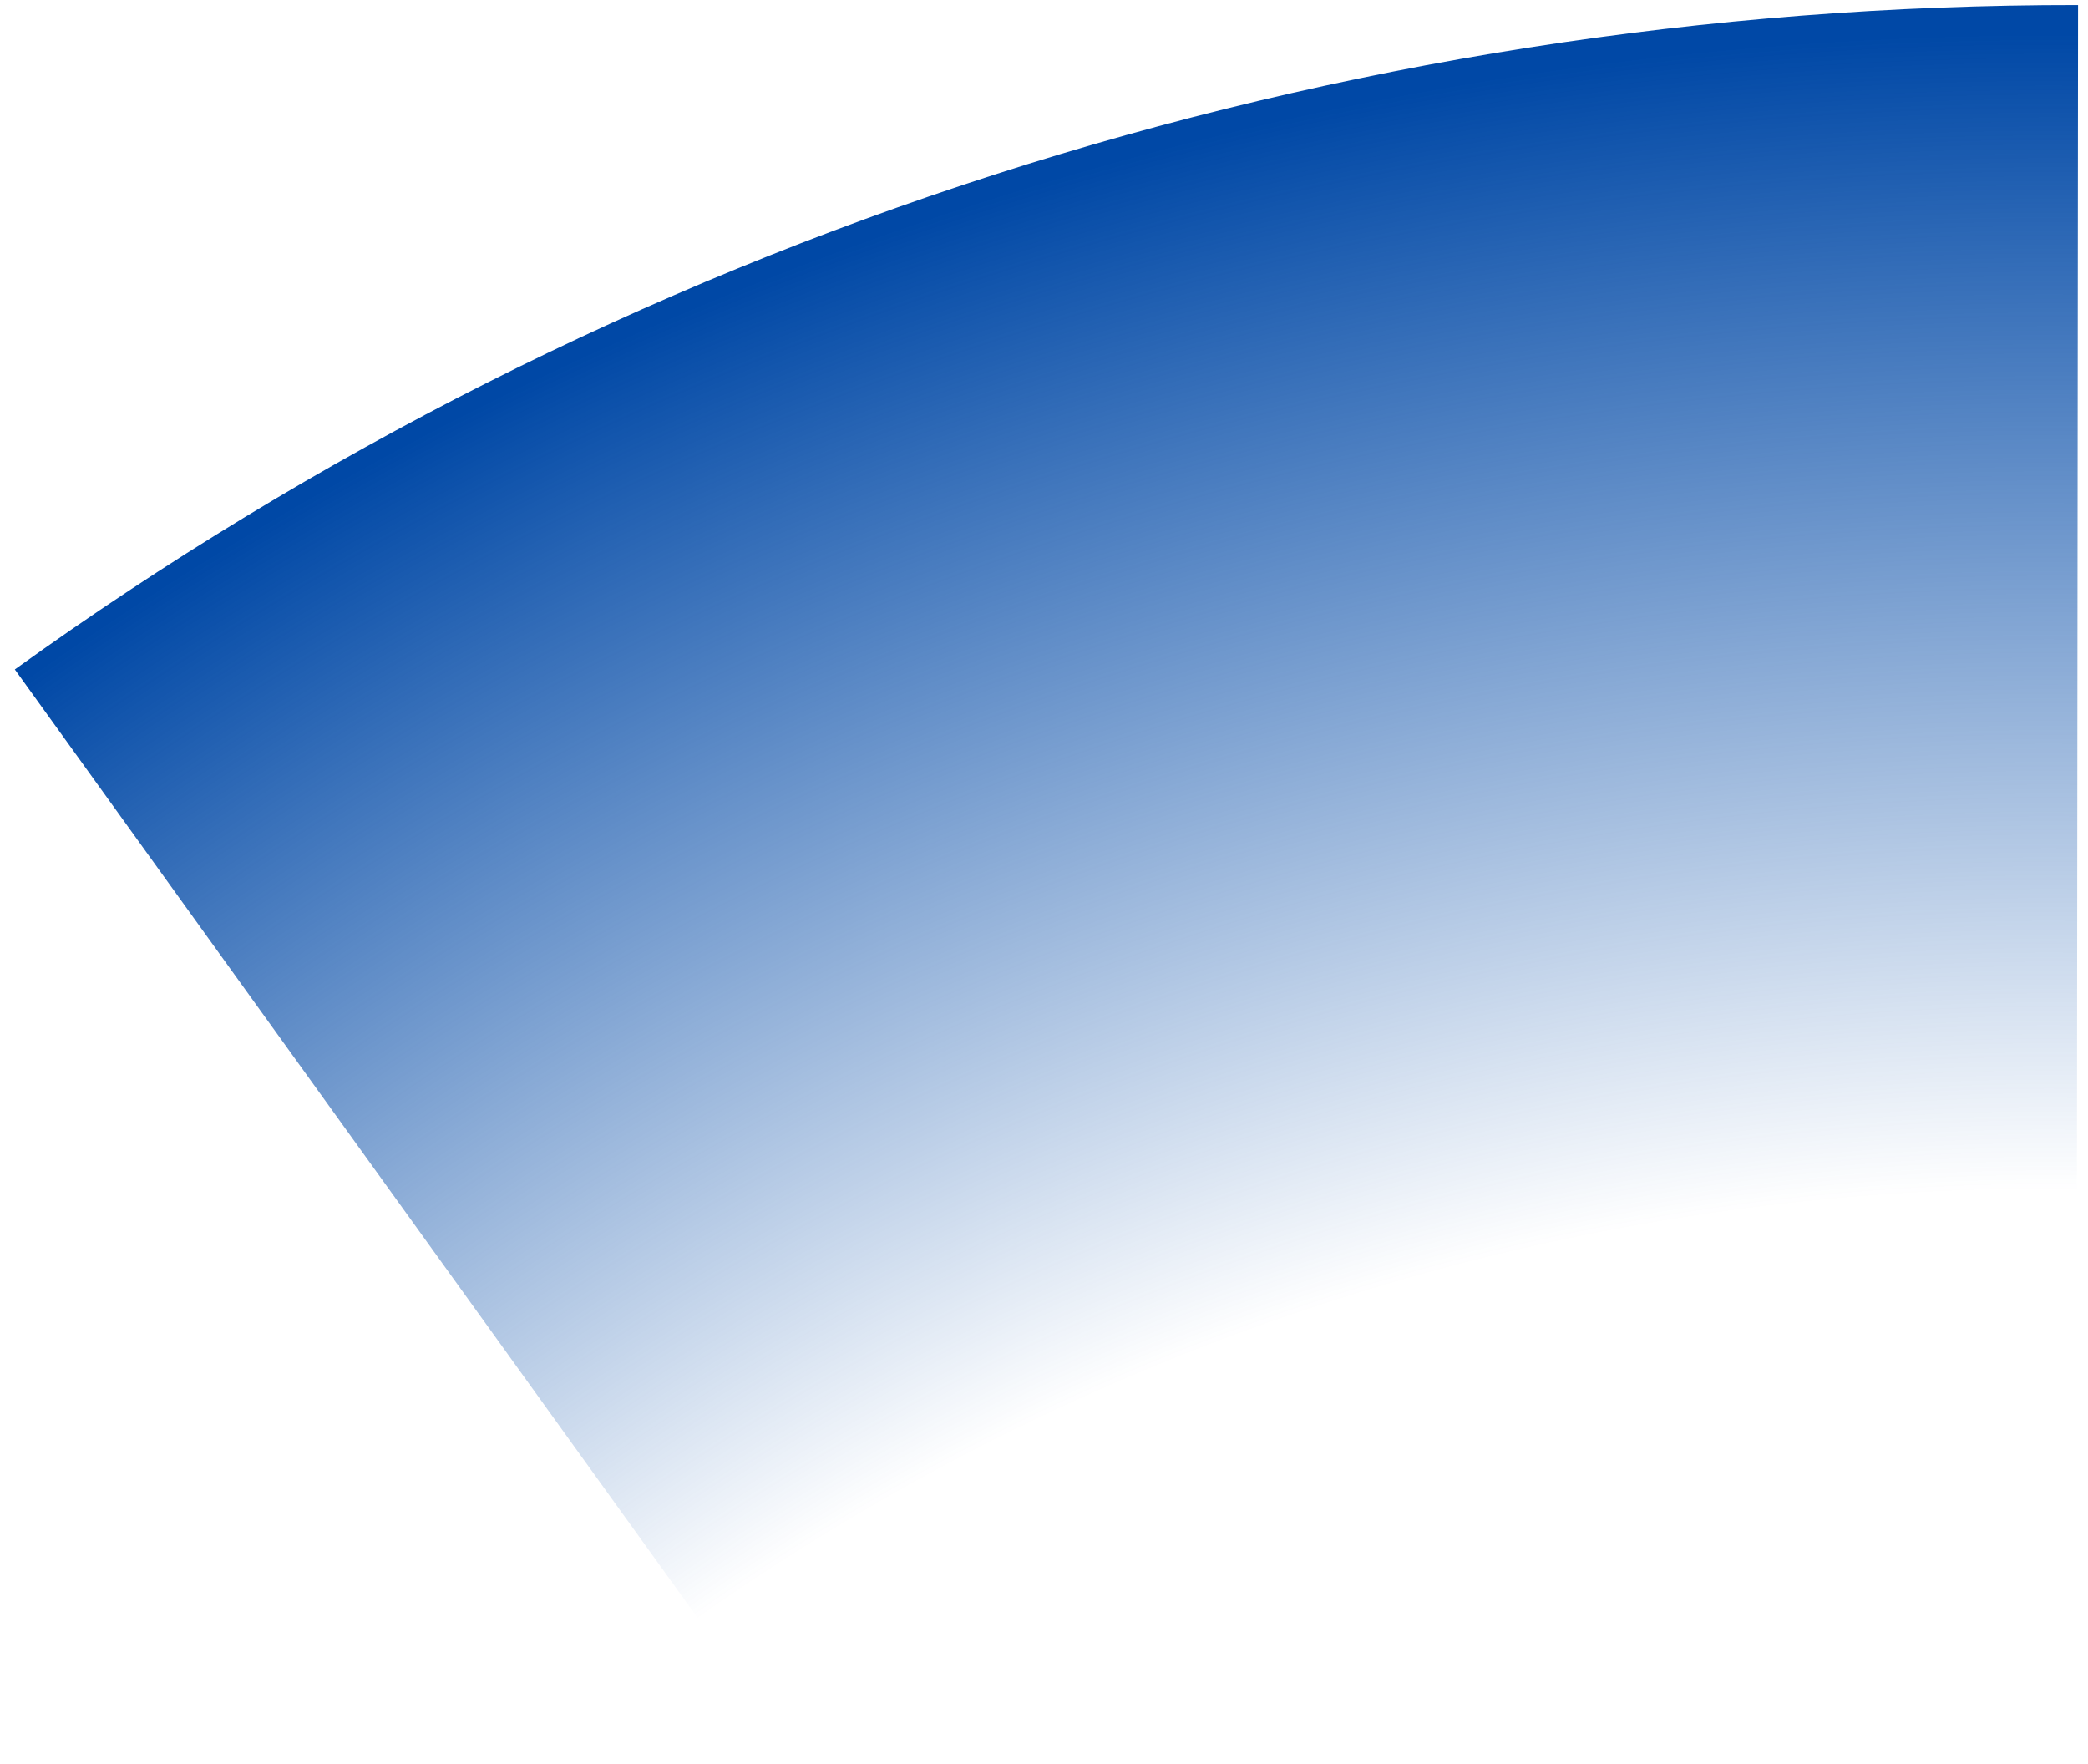
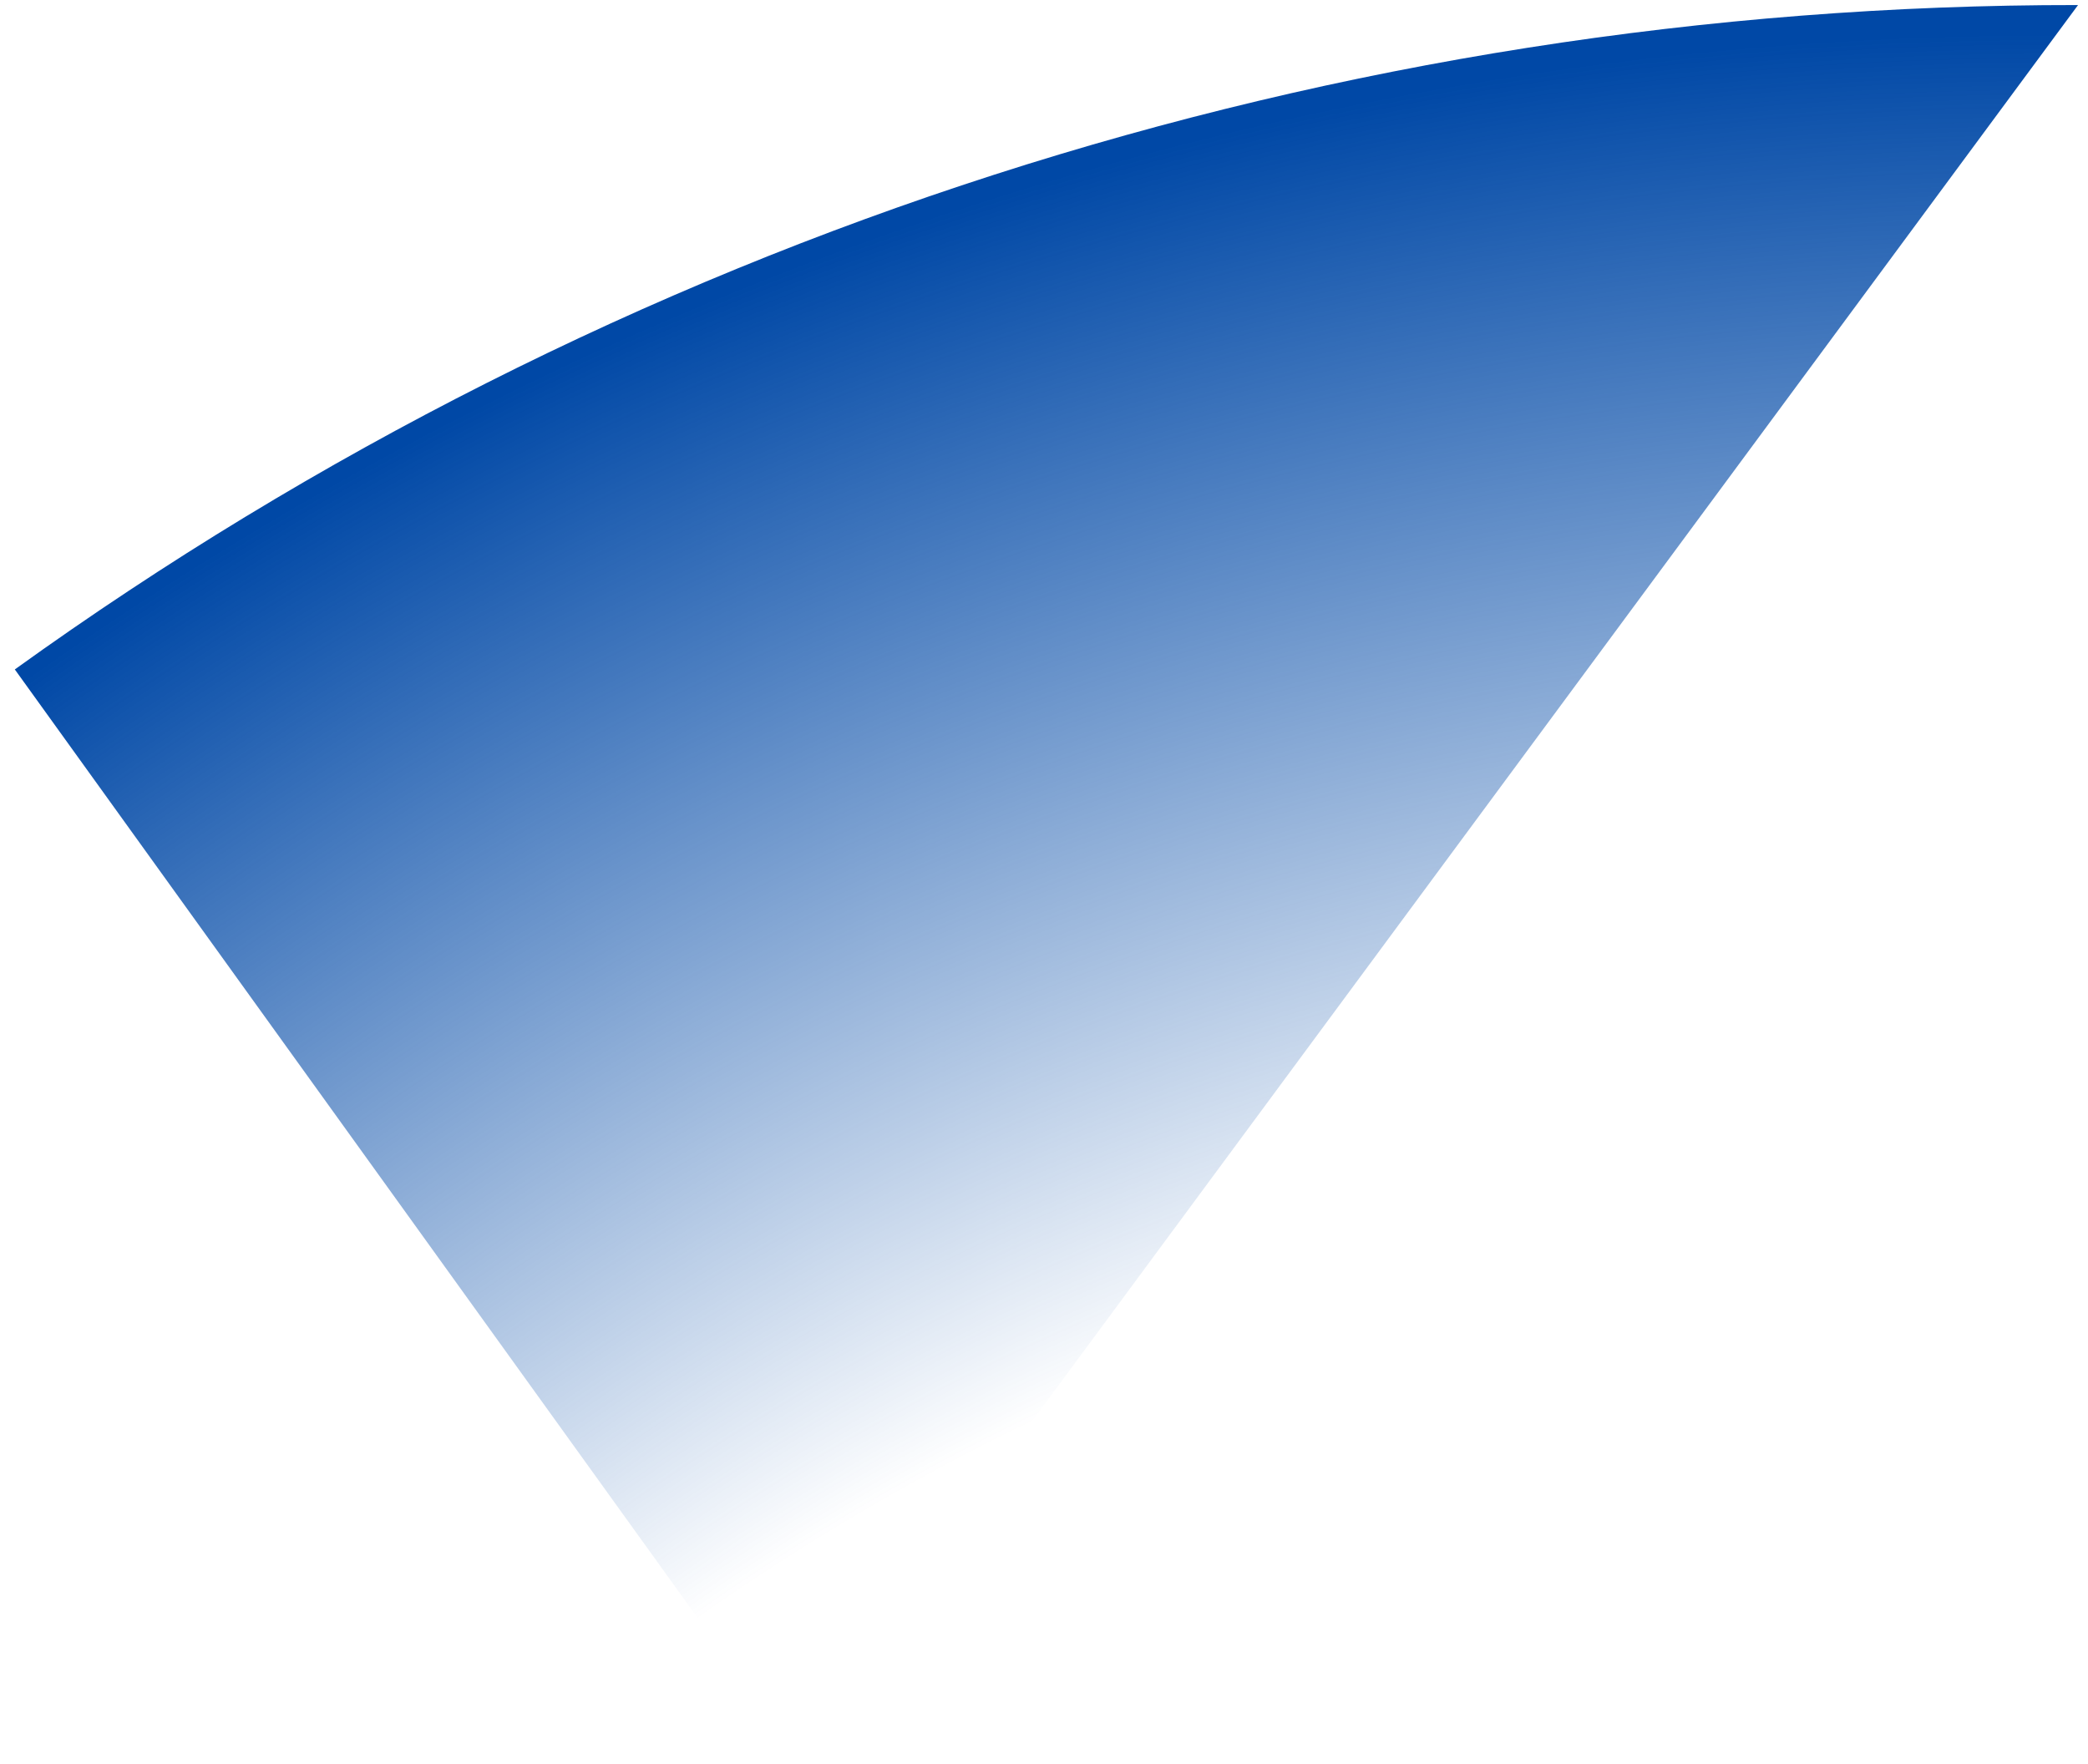
<svg xmlns="http://www.w3.org/2000/svg" width="103" height="87" viewBox="0 0 103 87" fill="none">
-   <path d="M102.509 0.249C65.984 0.215 30.374 11.681 0.731 33.022L39.018 86.203C57.492 72.903 79.684 65.757 102.447 65.779L102.509 0.249Z" fill="url(#paint0_radial_1733_7665)" />
+   <path d="M102.509 0.249C65.984 0.215 30.374 11.681 0.731 33.022L39.018 86.203L102.509 0.249Z" fill="url(#paint0_radial_1733_7665)" />
  <defs>
    <radialGradient id="paint0_radial_1733_7665" cx="0" cy="0" r="1" gradientUnits="userSpaceOnUse" gradientTransform="translate(102.698 174.777) rotate(62.903) scale(173.943)">
      <stop offset="0.669" stop-color="#0048A6" stop-opacity="0" />
      <stop offset="1" stop-color="#0048A6" />
    </radialGradient>
  </defs>
</svg>